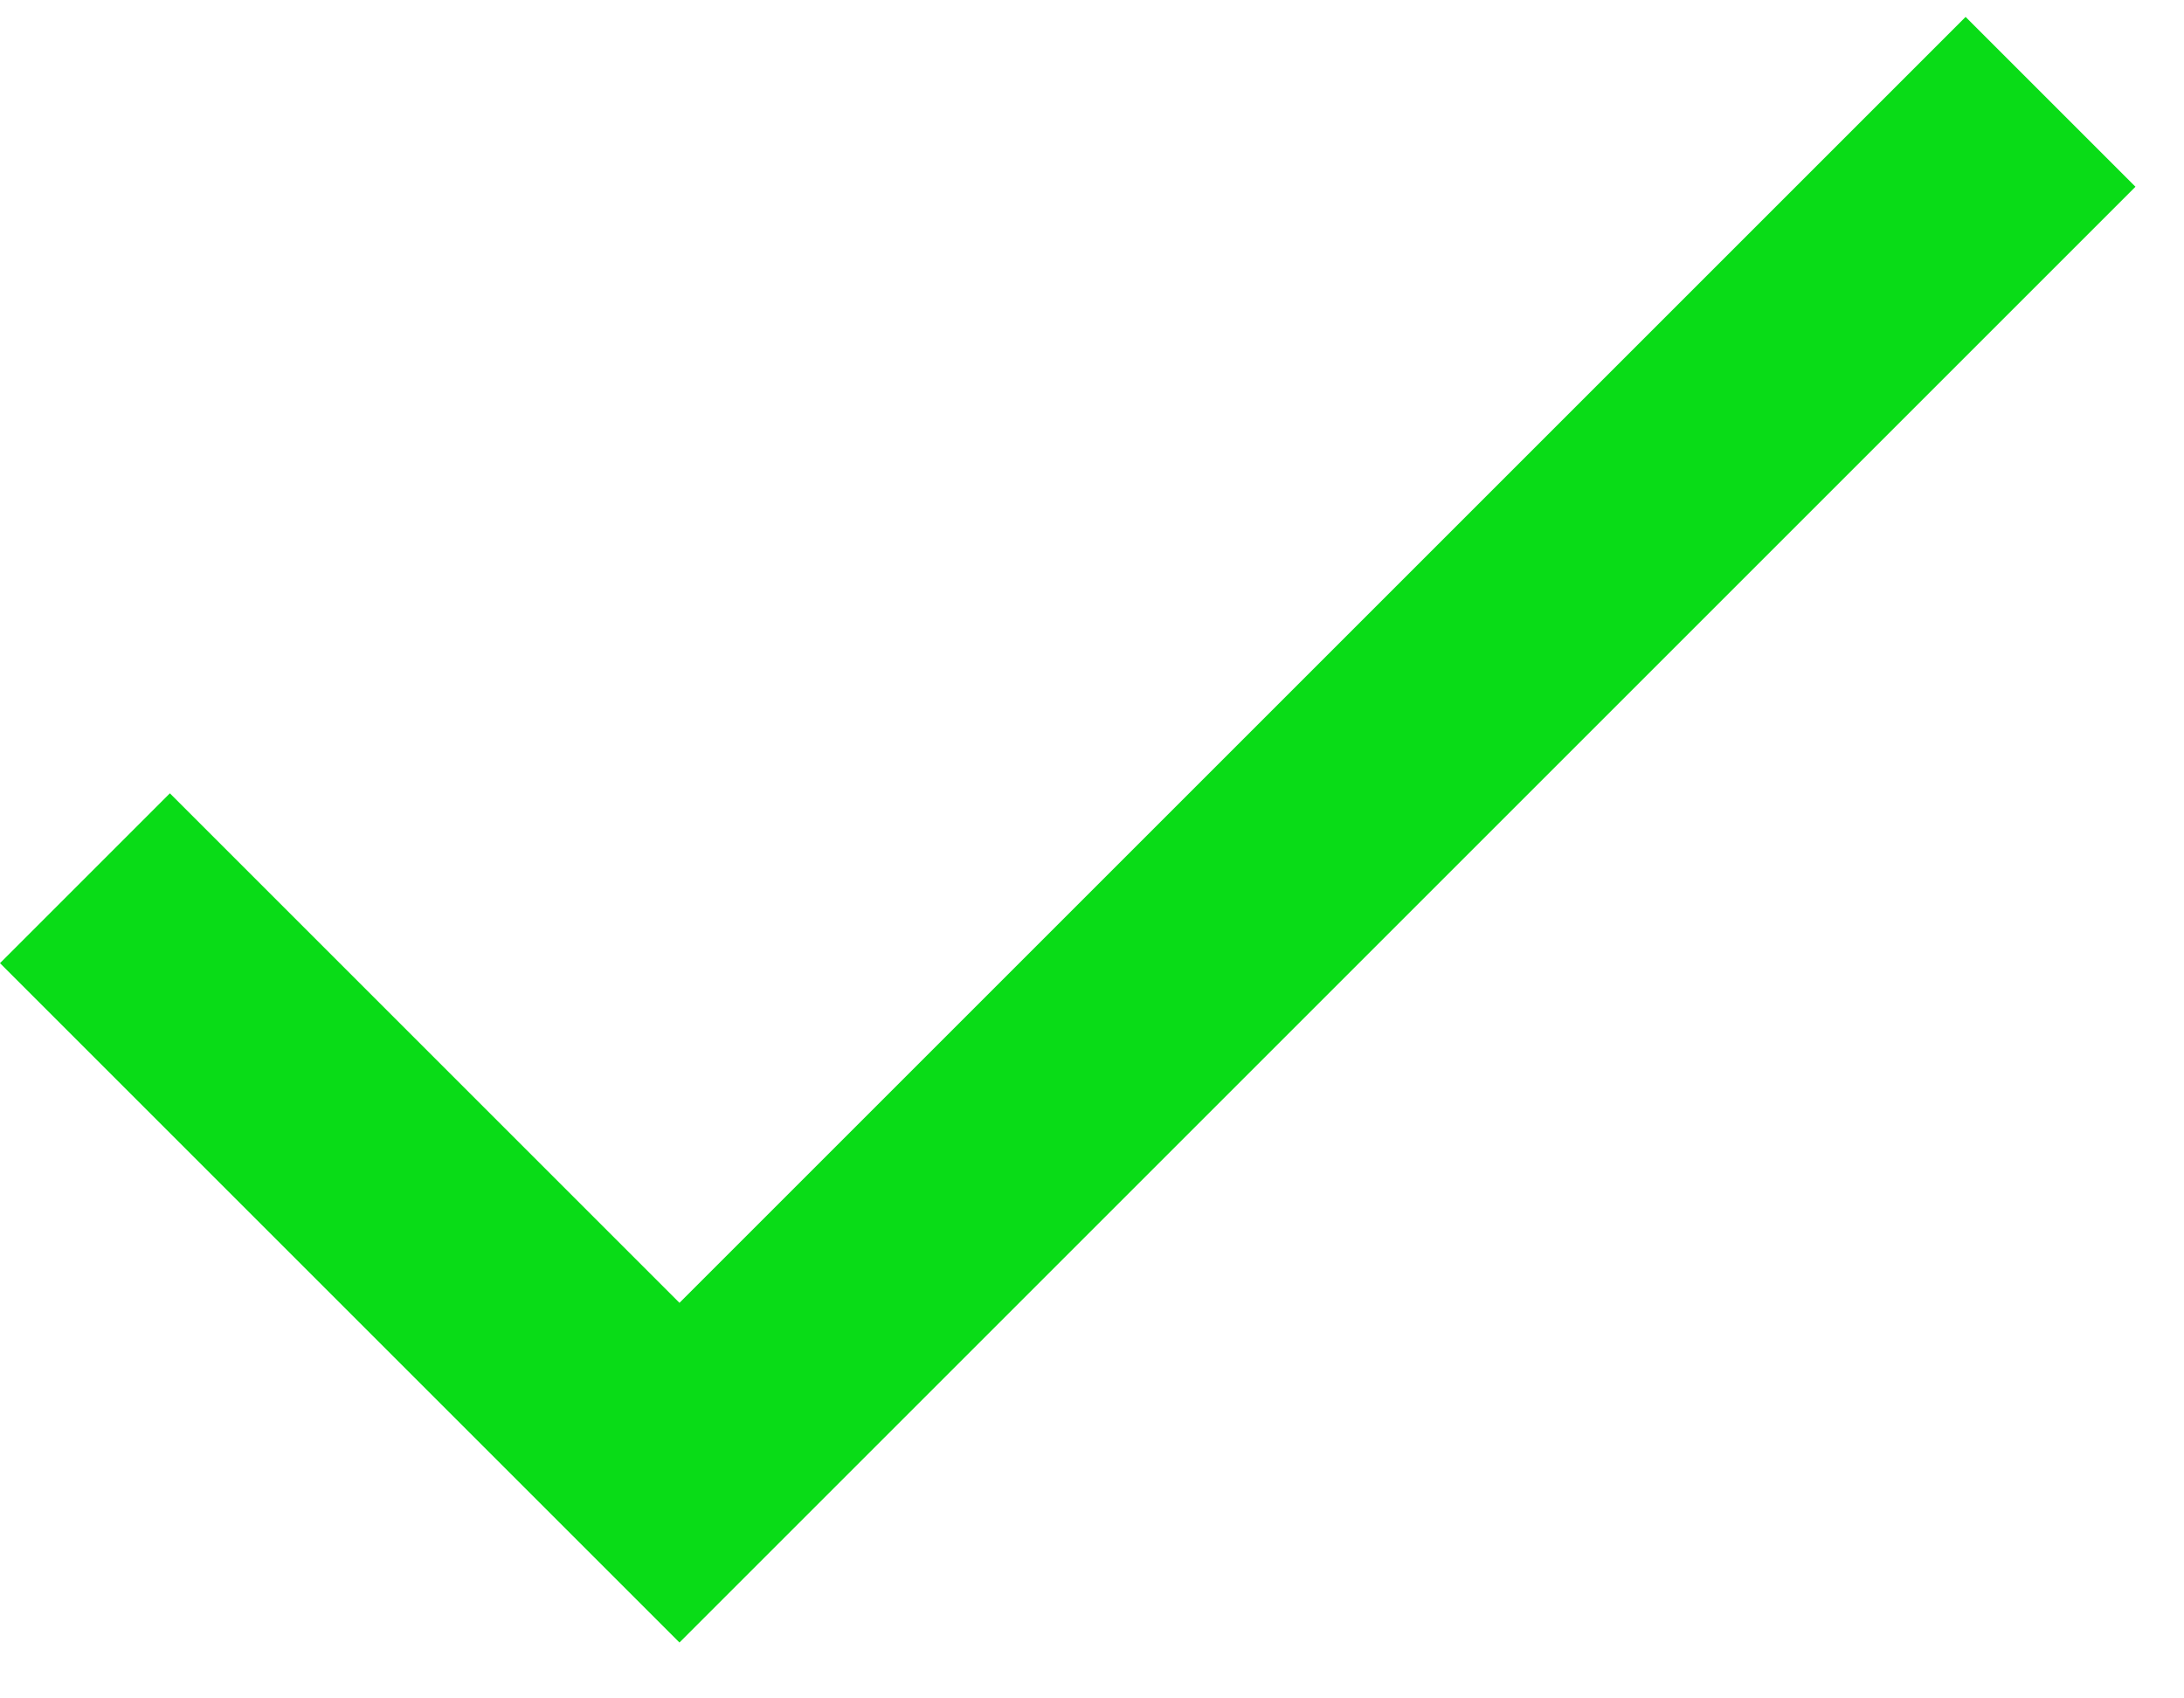
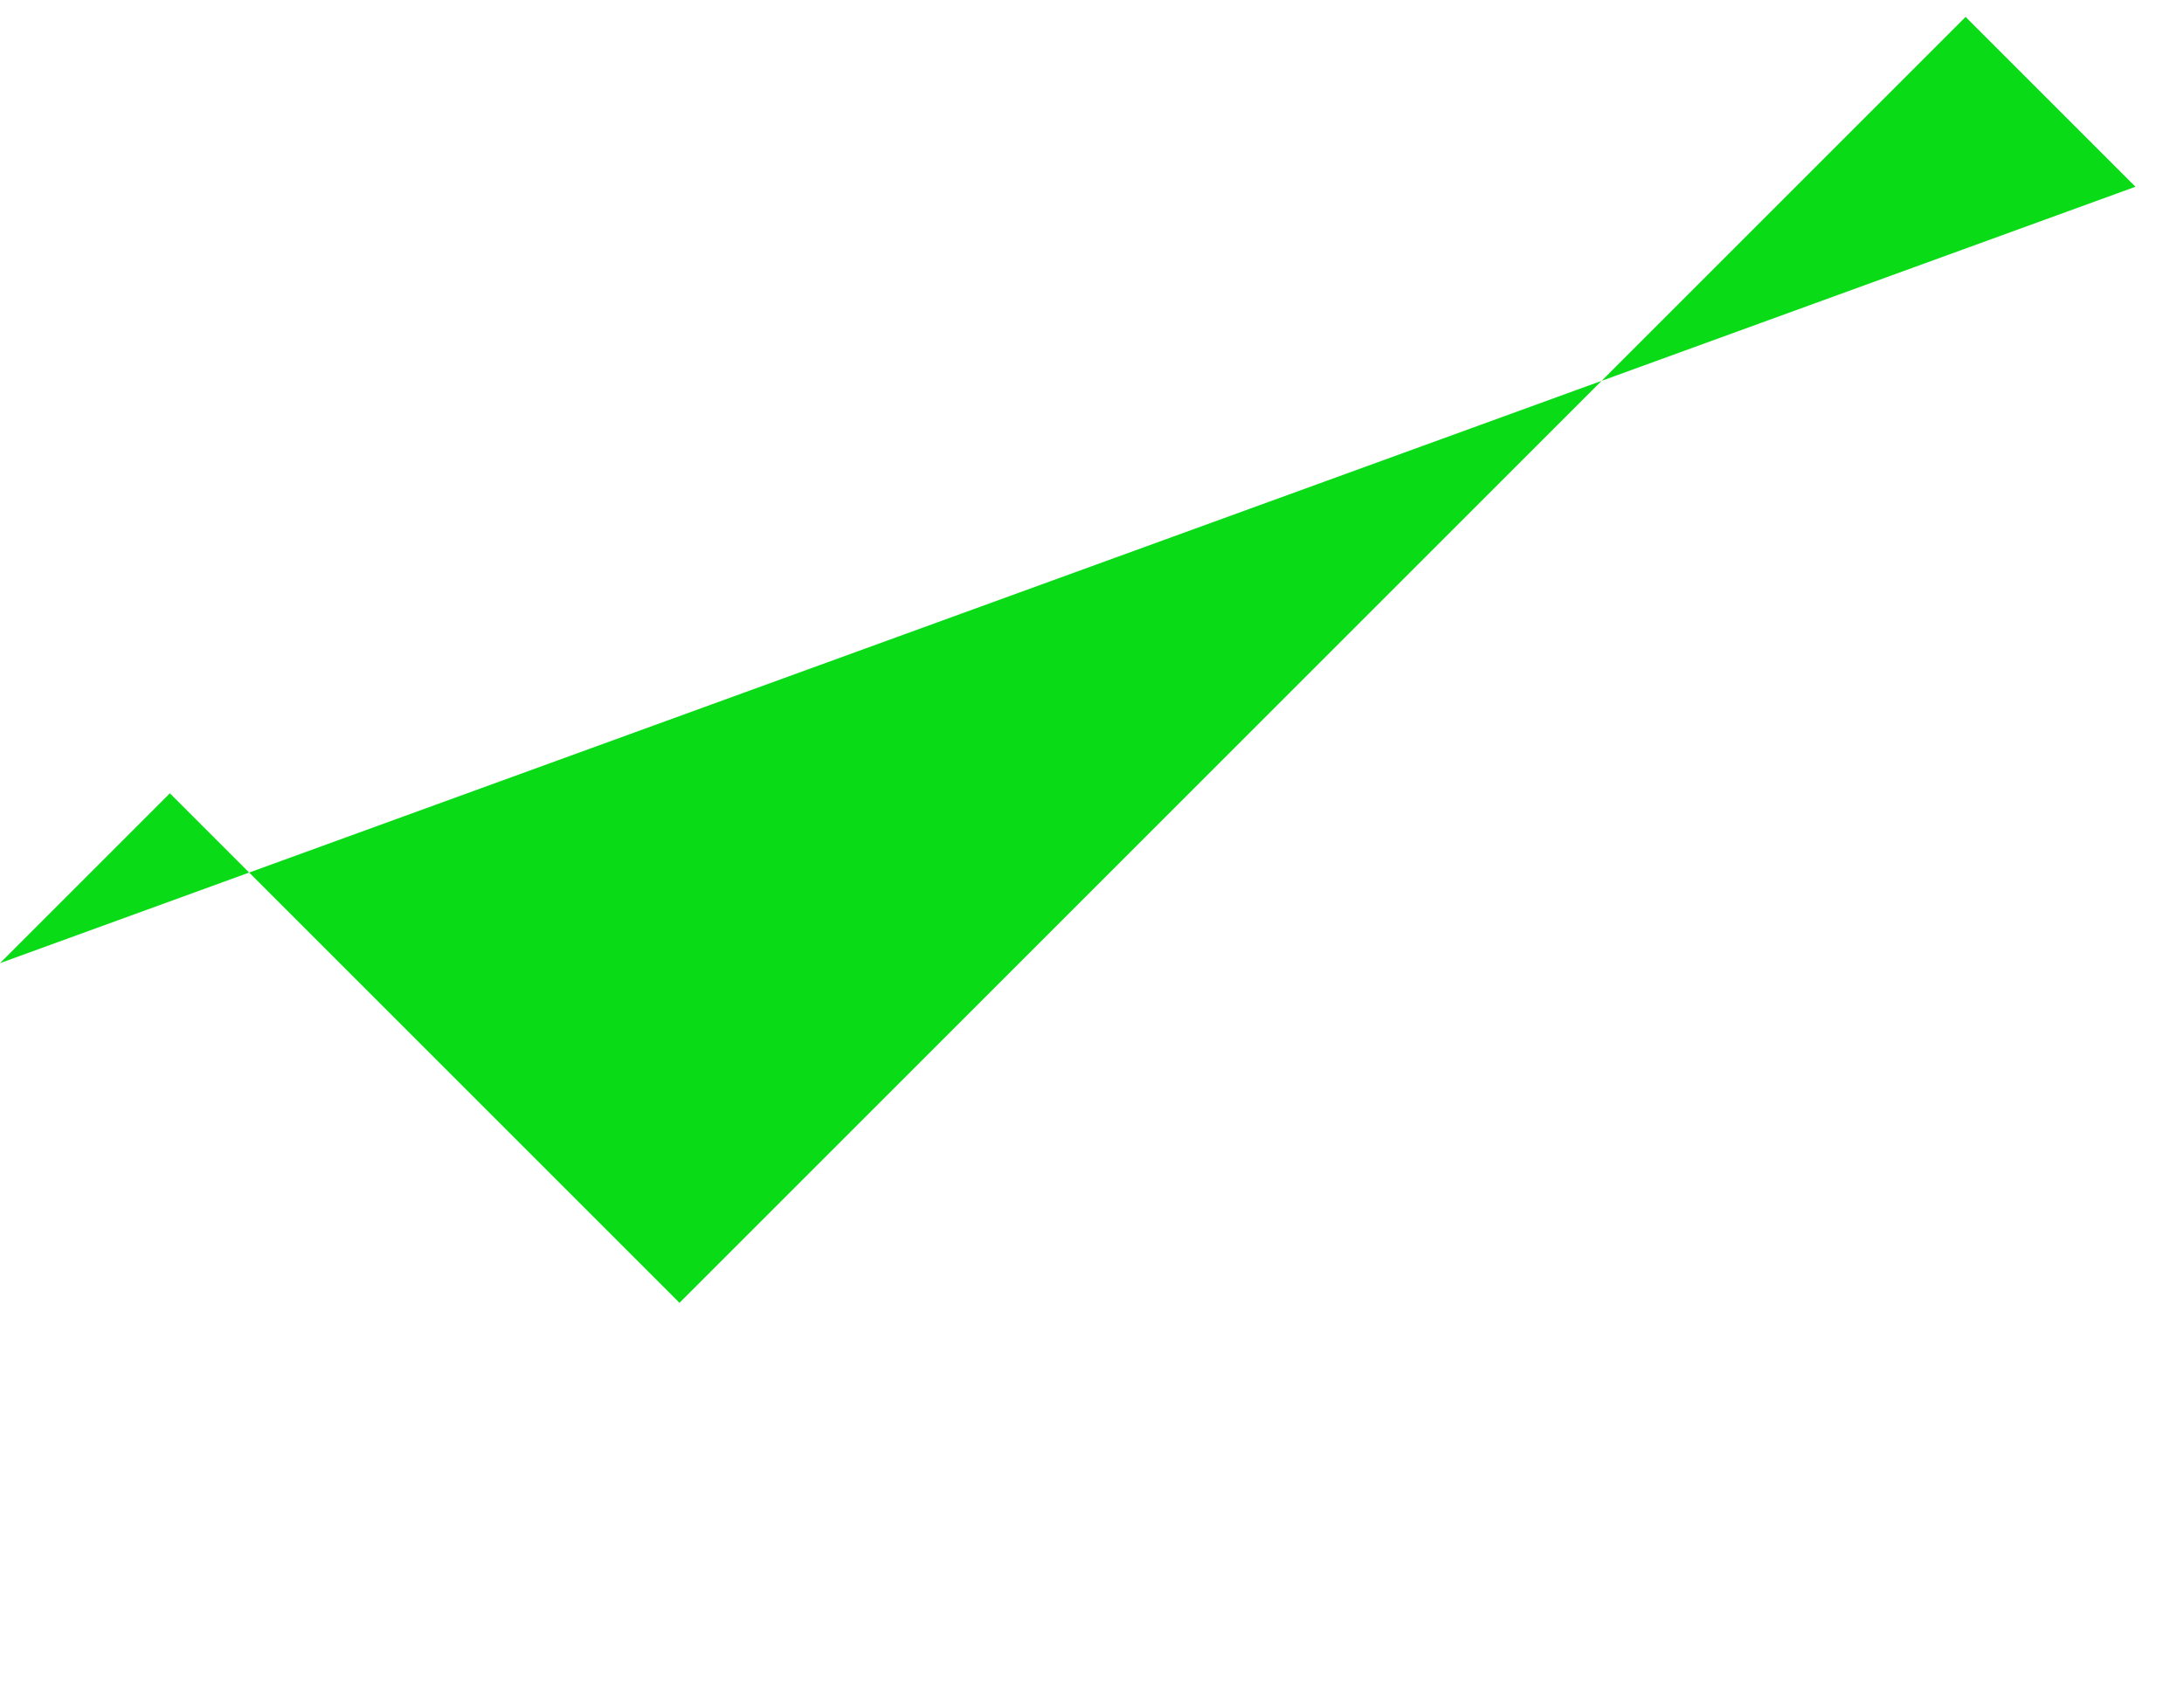
<svg xmlns="http://www.w3.org/2000/svg" width="27" height="21" viewBox="0 0 27 21" fill="none">
-   <path d="M8.4 16.109L2.1 9.809L0 11.909L8.4 20.309L26.4 2.309L24.3 0.209L8.4 16.109Z" fill="#09DC17" />
+   <path d="M8.4 16.109L2.1 9.809L0 11.909L26.4 2.309L24.3 0.209L8.4 16.109Z" fill="#09DC17" />
</svg>